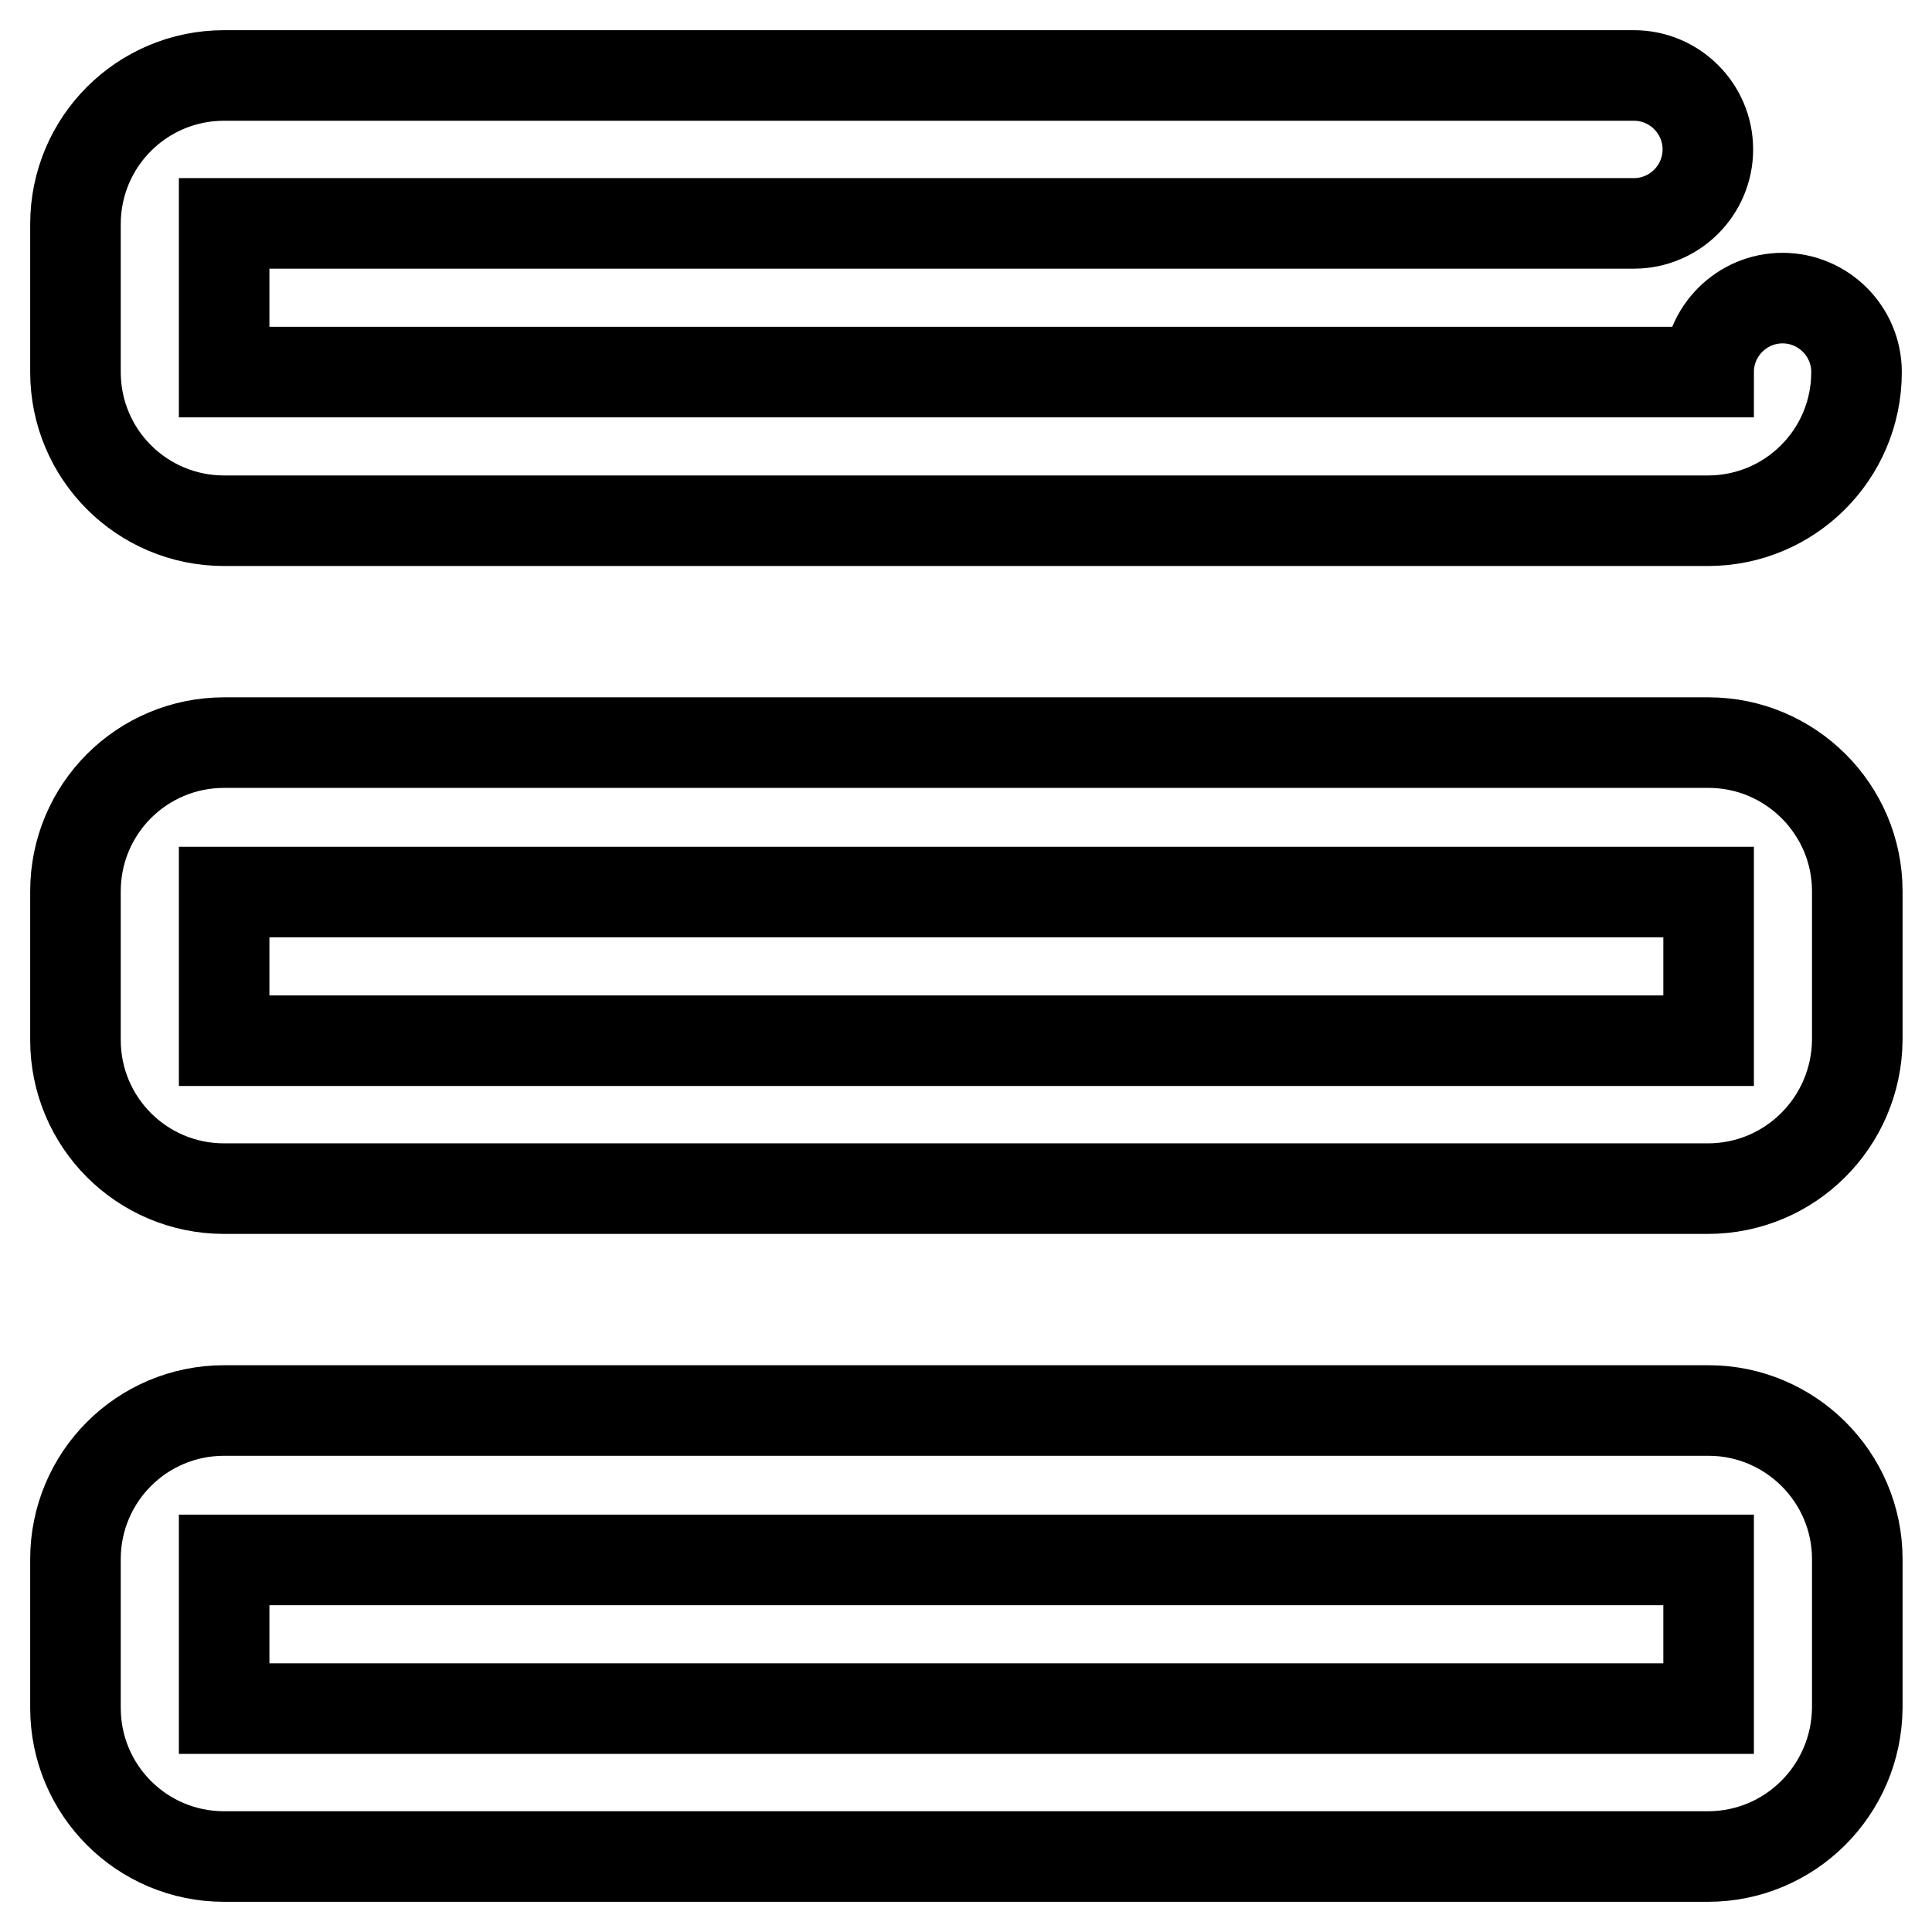
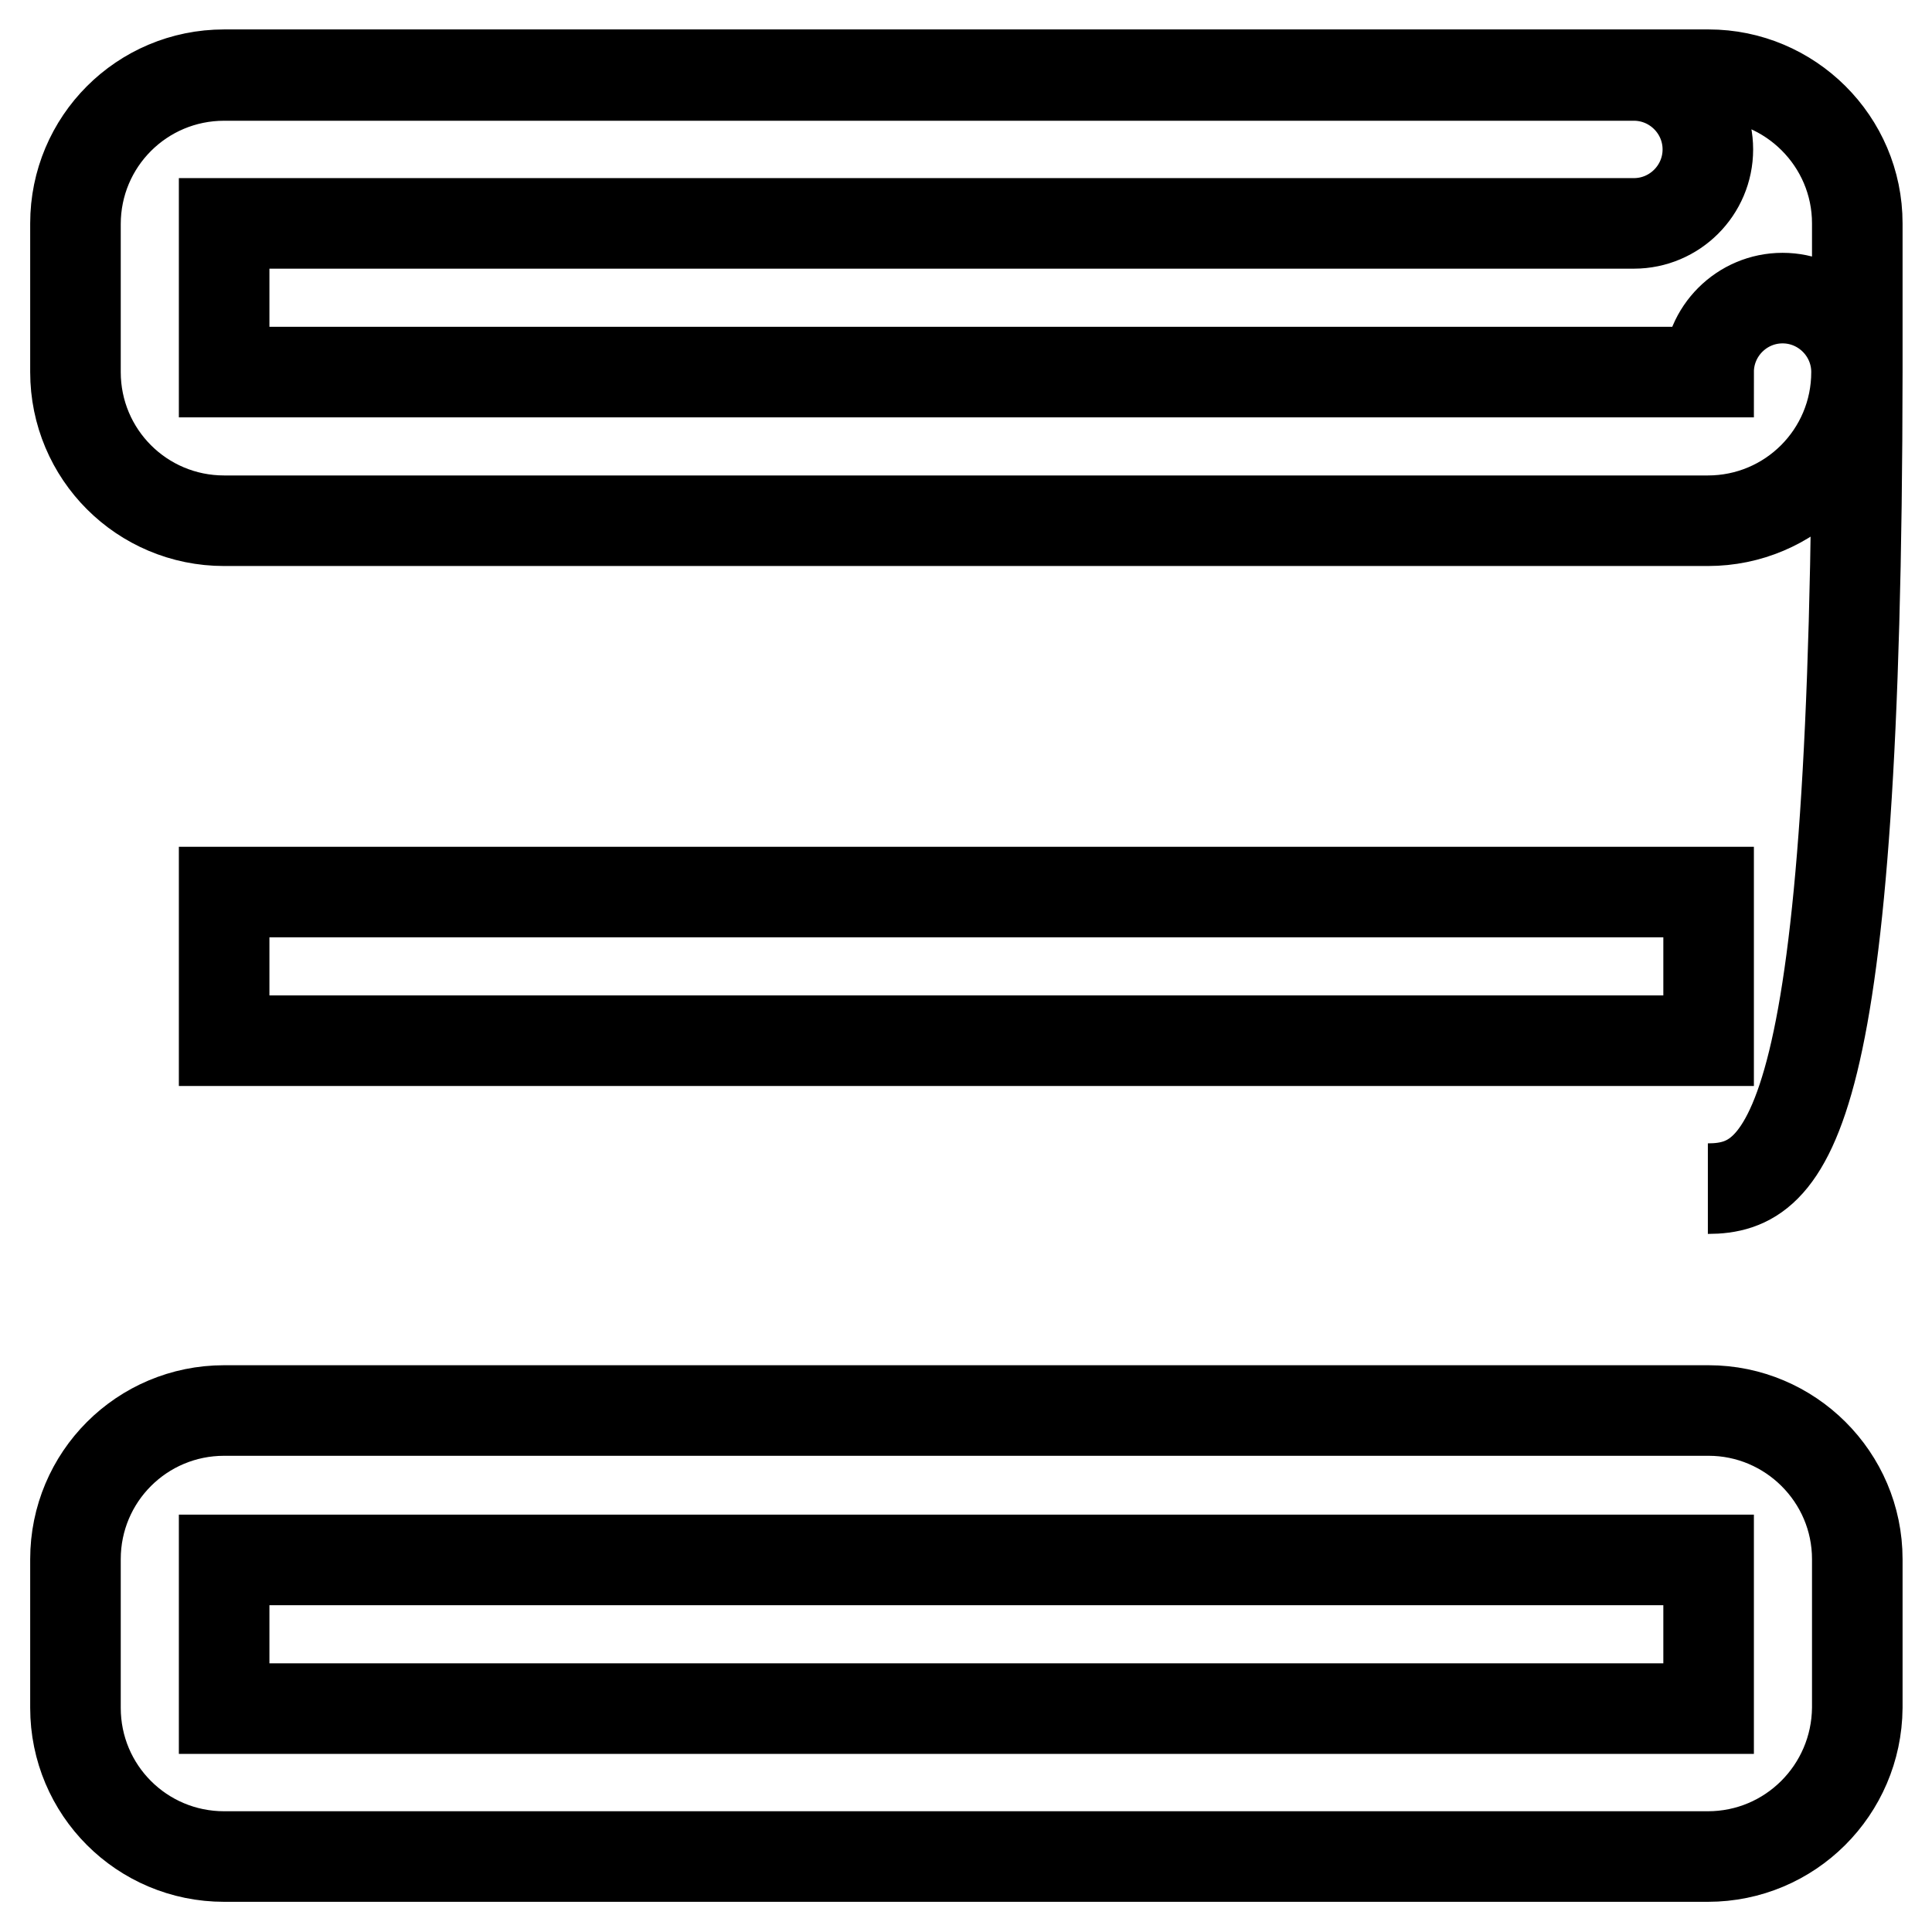
<svg xmlns="http://www.w3.org/2000/svg" version="1.1" x="0px" y="0px" viewBox="0 0 256 256" enable-background="new 0 0 256 256" xml:space="preserve">
  <g>
-     <path stroke-width="12" fill-opacity="0" stroke="#000000" d="M226.3,69H29.7C18.8,69,10,60.2,10,49.3V29.7C10,18.8,18.8,10,29.7,10h186.8c5.4,0,9.8,4.4,9.8,9.8 c0,5.4-4.4,9.8-9.8,9.8H29.7v19.7h196.7c0-5.4,4.4-9.8,9.8-9.8c5.4,0,9.8,4.4,9.8,9.8C246,60.2,237.2,69,226.3,69 M226.3,157.5 H29.7c-10.9,0-19.7-8.8-19.7-19.7v-19.7c0-10.9,8.8-19.7,19.7-19.7h196.7c10.8,0,19.7,8.8,19.7,19.7v19.7 C246,148.7,237.2,157.5,226.3,157.5 M29.7,118.2v19.7h196.7l0-19.7H29.7z M226.3,246H29.7c-10.9,0-19.7-8.8-19.7-19.7v-19.7 c0-10.9,8.8-19.7,19.7-19.7h196.7c10.8,0,19.7,8.8,19.7,19.7v19.7C246,237.2,237.2,246,226.3,246 M29.7,206.7v19.7h196.7l0-19.7 H29.7z" />
+     <path stroke-width="12" fill-opacity="0" stroke="#000000" d="M226.3,69H29.7C18.8,69,10,60.2,10,49.3V29.7C10,18.8,18.8,10,29.7,10h186.8c5.4,0,9.8,4.4,9.8,9.8 c0,5.4-4.4,9.8-9.8,9.8H29.7v19.7h196.7c0-5.4,4.4-9.8,9.8-9.8c5.4,0,9.8,4.4,9.8,9.8C246,60.2,237.2,69,226.3,69 H29.7c-10.9,0-19.7-8.8-19.7-19.7v-19.7c0-10.9,8.8-19.7,19.7-19.7h196.7c10.8,0,19.7,8.8,19.7,19.7v19.7 C246,148.7,237.2,157.5,226.3,157.5 M29.7,118.2v19.7h196.7l0-19.7H29.7z M226.3,246H29.7c-10.9,0-19.7-8.8-19.7-19.7v-19.7 c0-10.9,8.8-19.7,19.7-19.7h196.7c10.8,0,19.7,8.8,19.7,19.7v19.7C246,237.2,237.2,246,226.3,246 M29.7,206.7v19.7h196.7l0-19.7 H29.7z" />
  </g>
</svg>